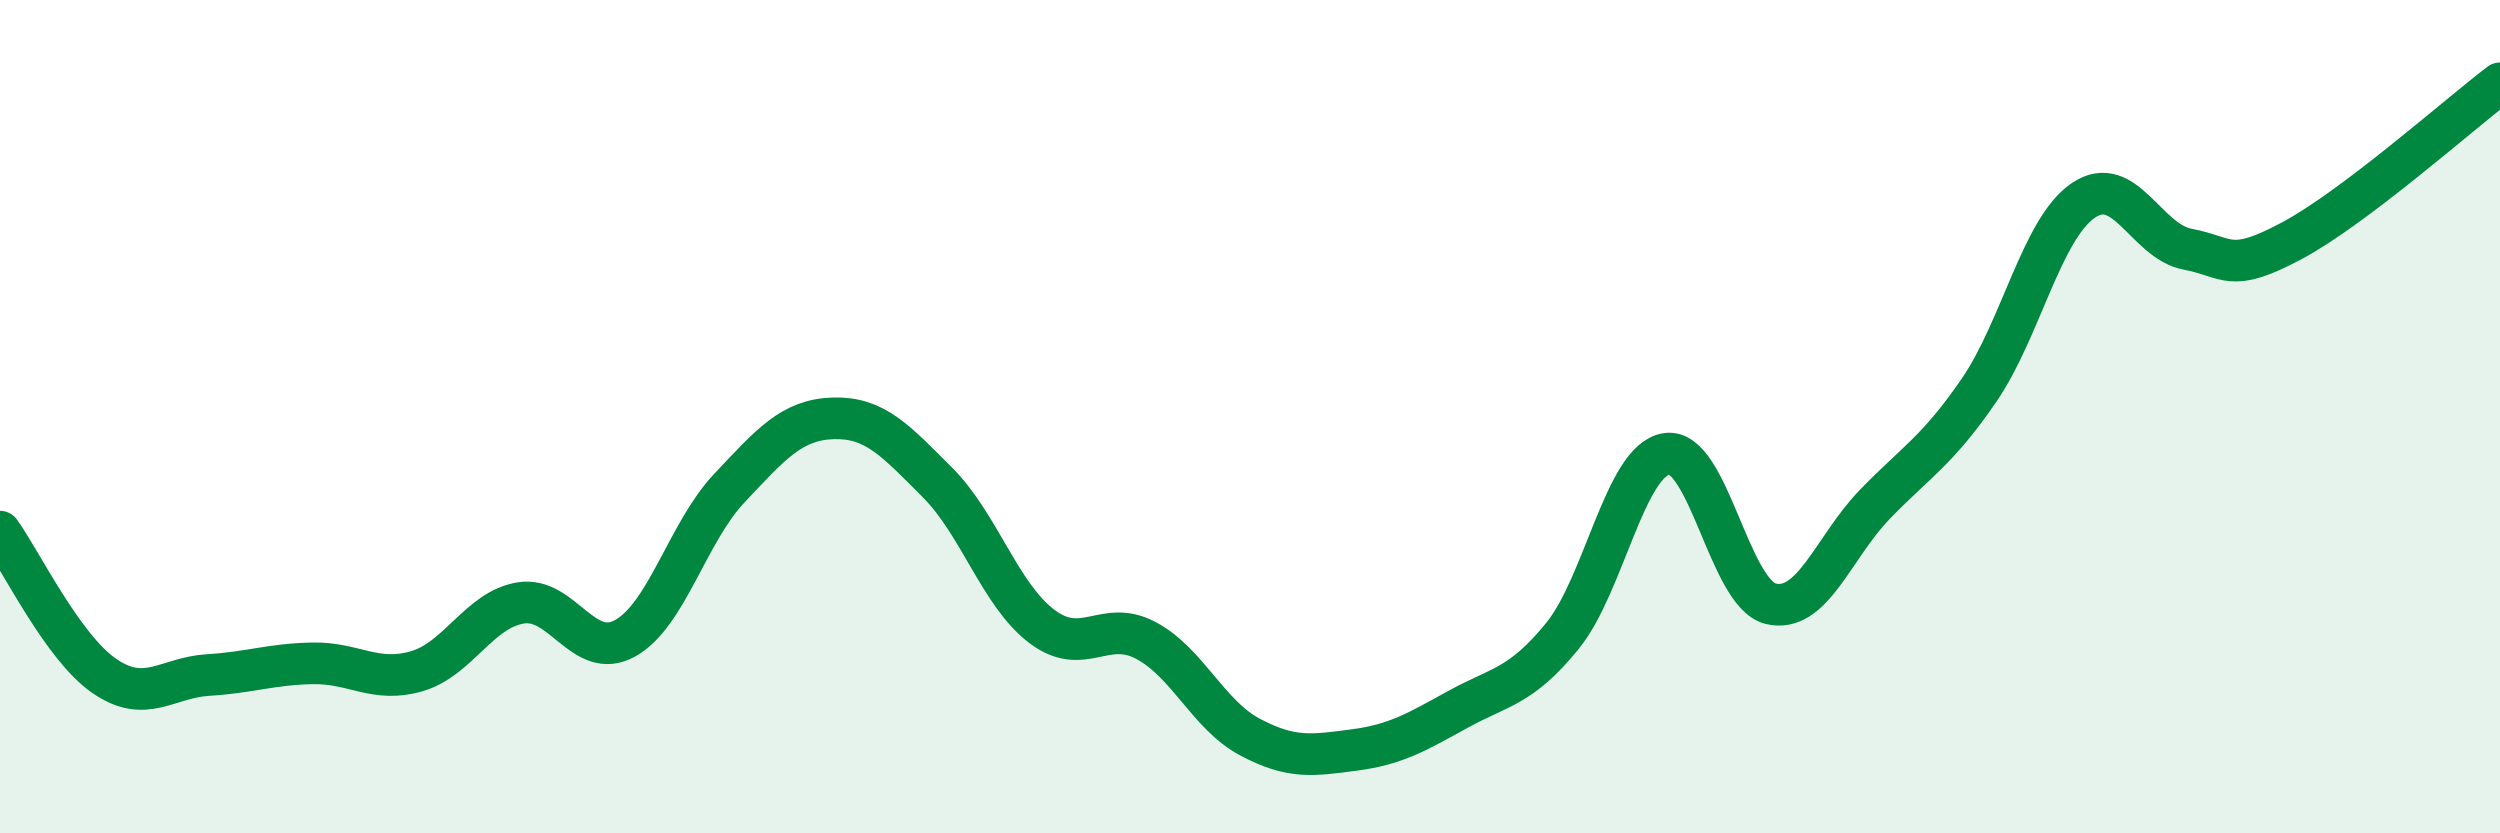
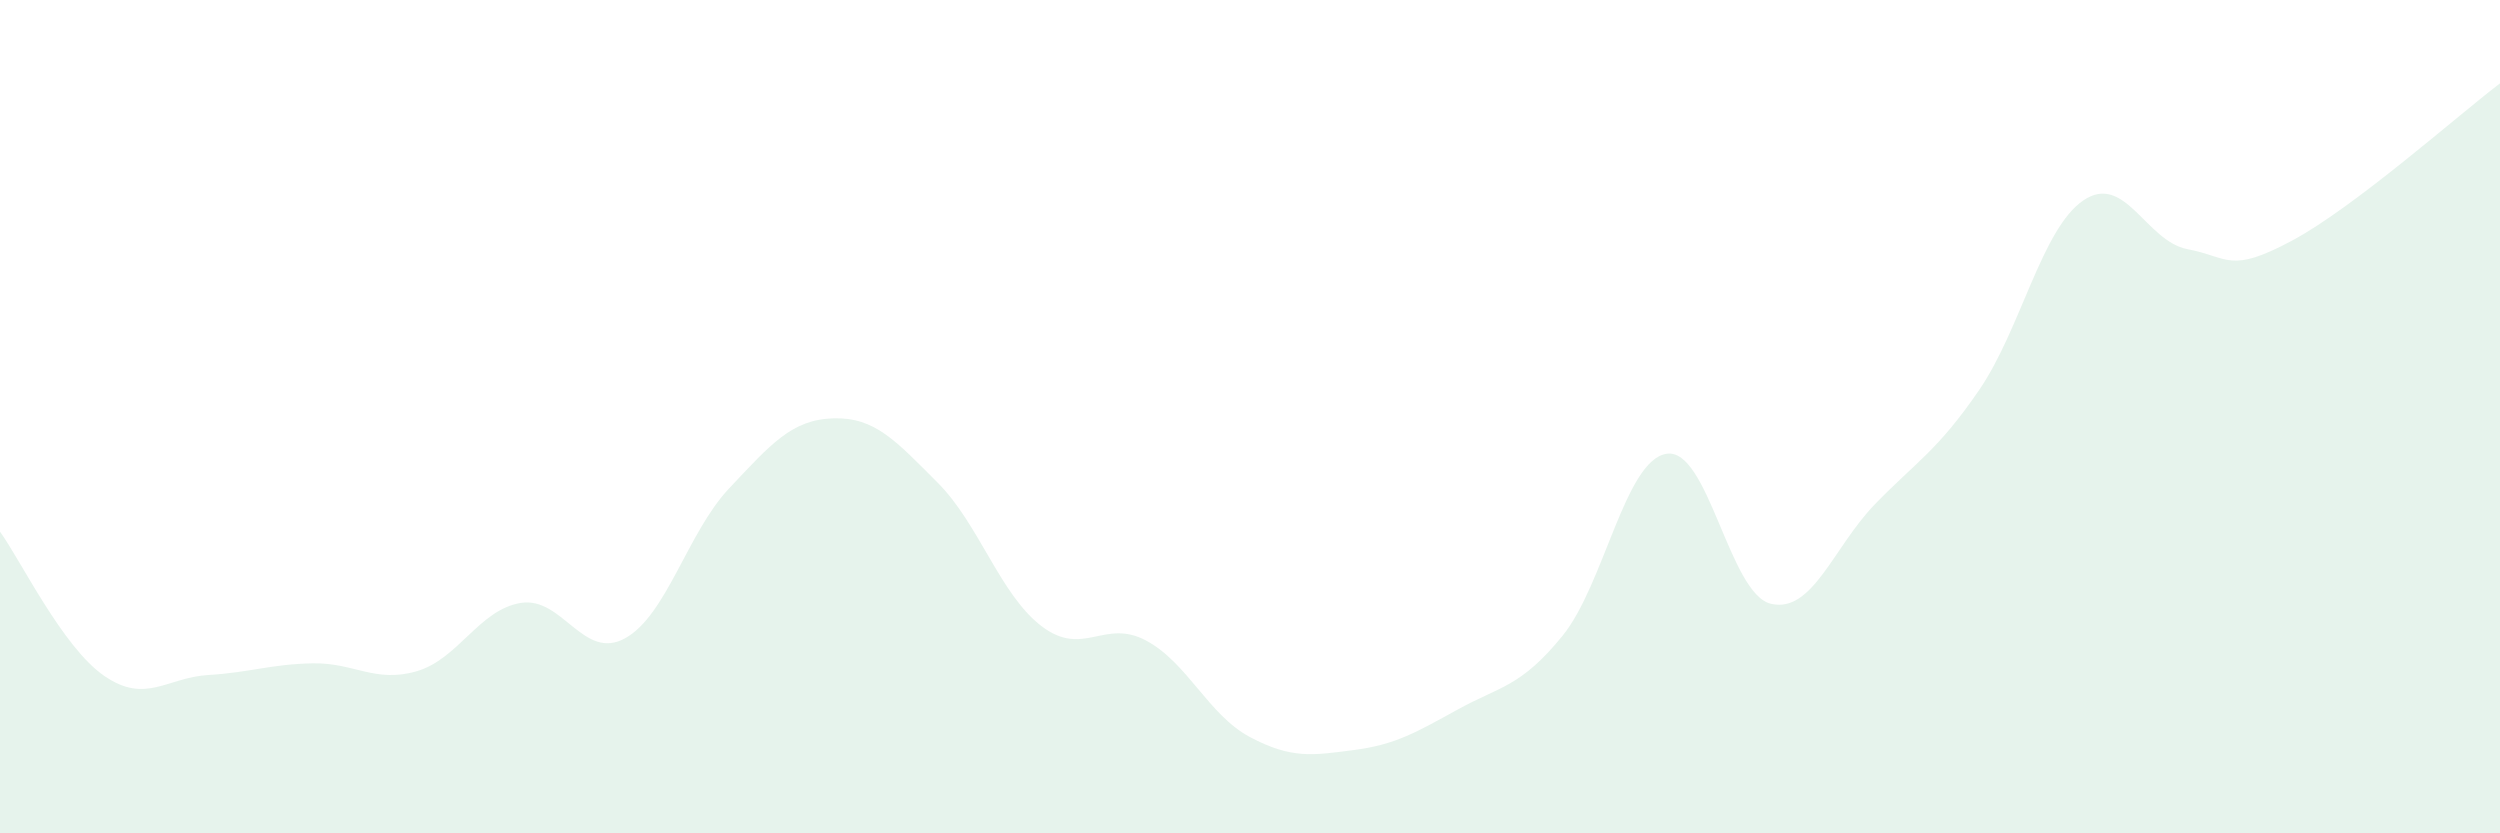
<svg xmlns="http://www.w3.org/2000/svg" width="60" height="20" viewBox="0 0 60 20">
  <path d="M 0,12.76 C 0.5,13.45 1.5,15.53 2.5,16.22 C 3.5,16.91 4,16.26 5,16.2 C 6,16.14 6.5,15.94 7.5,15.92 C 8.5,15.9 9,16.4 10,16.11 C 11,15.82 11.5,14.63 12.5,14.47 C 13.5,14.31 14,15.87 15,15.32 C 16,14.77 16.5,12.78 17.5,11.72 C 18.5,10.66 19,10.07 20,10.04 C 21,10.01 21.5,10.58 22.5,11.58 C 23.5,12.58 24,14.27 25,15.03 C 26,15.79 26.5,14.84 27.5,15.37 C 28.5,15.9 29,17.16 30,17.69 C 31,18.22 31.5,18.13 32.5,18 C 33.5,17.87 34,17.57 35,17.02 C 36,16.47 36.5,16.49 37.5,15.26 C 38.5,14.03 39,11.04 40,10.89 C 41,10.74 41.5,14.25 42.5,14.49 C 43.5,14.73 44,13.13 45,12.1 C 46,11.07 46.5,10.82 47.5,9.36 C 48.5,7.9 49,5.49 50,4.81 C 51,4.13 51.5,5.79 52.5,5.98 C 53.5,6.17 53.5,6.58 55,5.78 C 56.5,4.98 59,2.76 60,2L60 20L0 20Z" fill="#008740" opacity="0.1" stroke-linecap="round" stroke-linejoin="round" />
-   <path d="M 0,12.76 C 0.5,13.45 1.5,15.53 2.5,16.22 C 3.5,16.91 4,16.26 5,16.2 C 6,16.14 6.5,15.94 7.5,15.92 C 8.5,15.9 9,16.4 10,16.11 C 11,15.82 11.5,14.63 12.5,14.47 C 13.5,14.31 14,15.87 15,15.32 C 16,14.77 16.5,12.78 17.5,11.72 C 18.5,10.66 19,10.07 20,10.04 C 21,10.01 21.5,10.58 22.5,11.58 C 23.5,12.58 24,14.27 25,15.03 C 26,15.79 26.5,14.84 27.5,15.37 C 28.5,15.9 29,17.16 30,17.69 C 31,18.22 31.5,18.13 32.5,18 C 33.5,17.87 34,17.57 35,17.02 C 36,16.47 36.5,16.49 37.5,15.26 C 38.5,14.03 39,11.04 40,10.89 C 41,10.74 41.5,14.25 42.5,14.49 C 43.5,14.73 44,13.13 45,12.1 C 46,11.07 46.5,10.82 47.5,9.36 C 48.5,7.9 49,5.49 50,4.81 C 51,4.13 51.5,5.79 52.5,5.98 C 53.5,6.17 53.5,6.58 55,5.78 C 56.5,4.98 59,2.76 60,2" stroke="#008740" stroke-width="1" fill="none" stroke-linecap="round" stroke-linejoin="round" />
</svg>